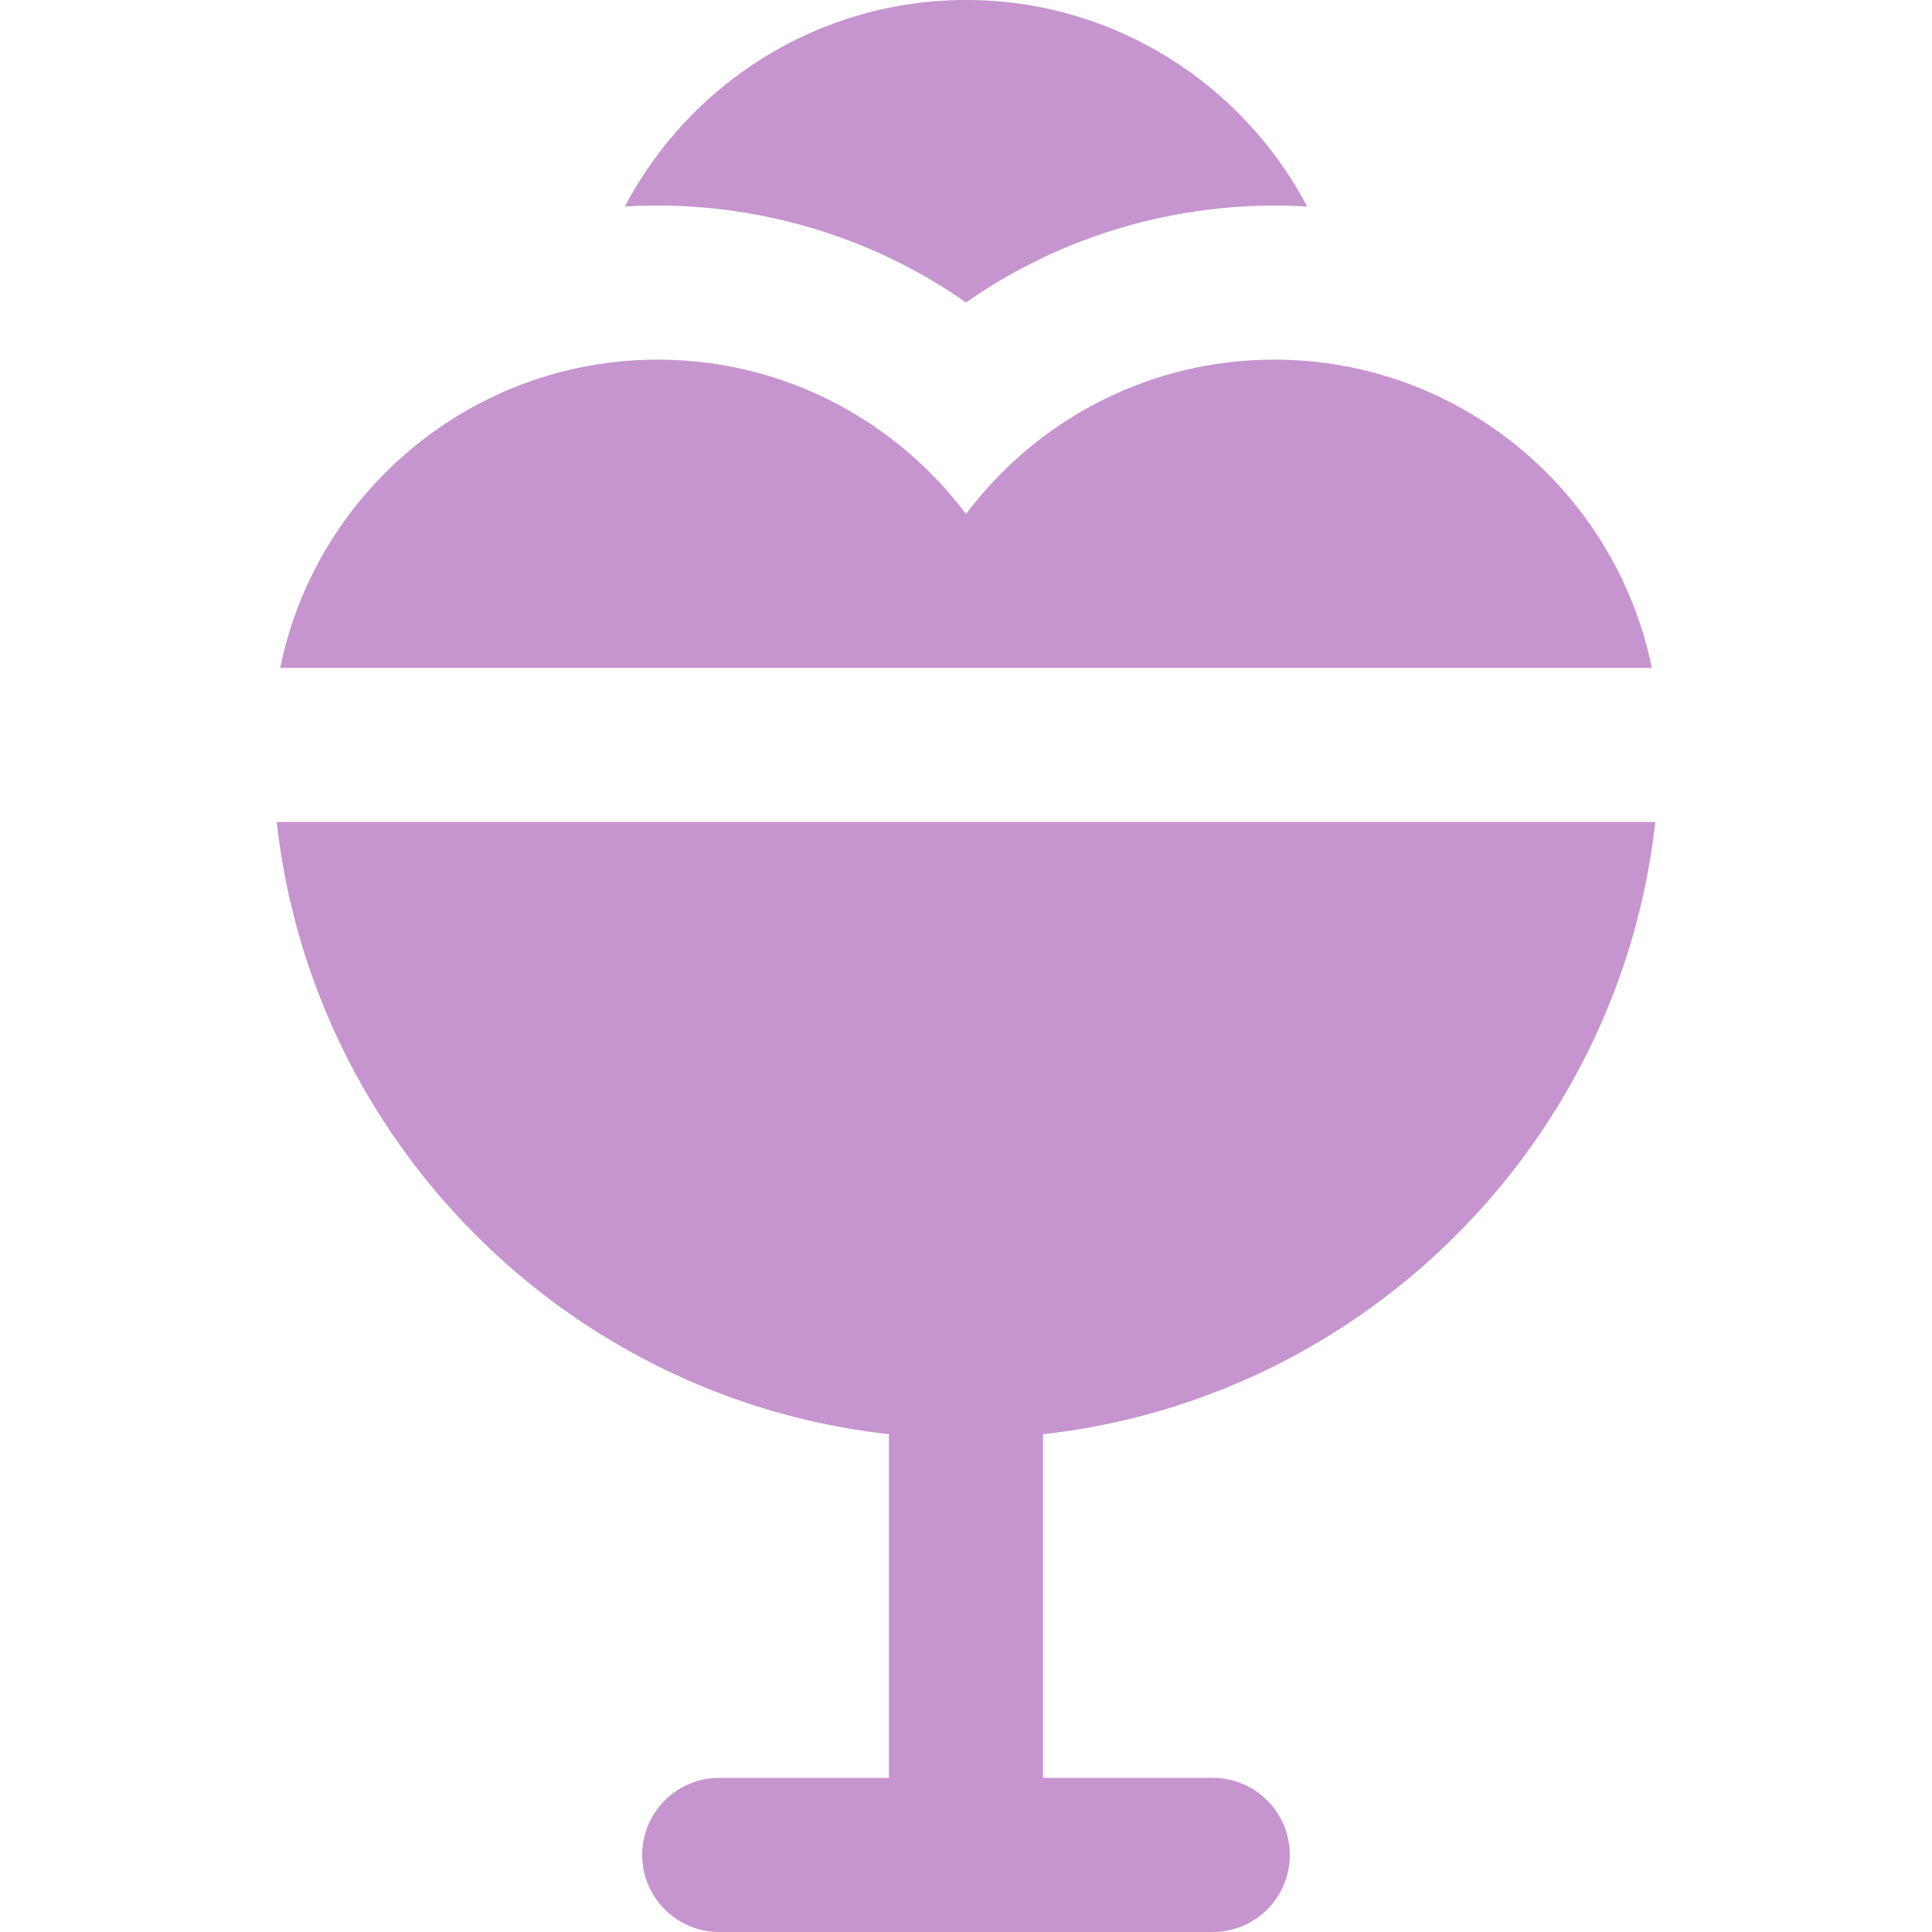
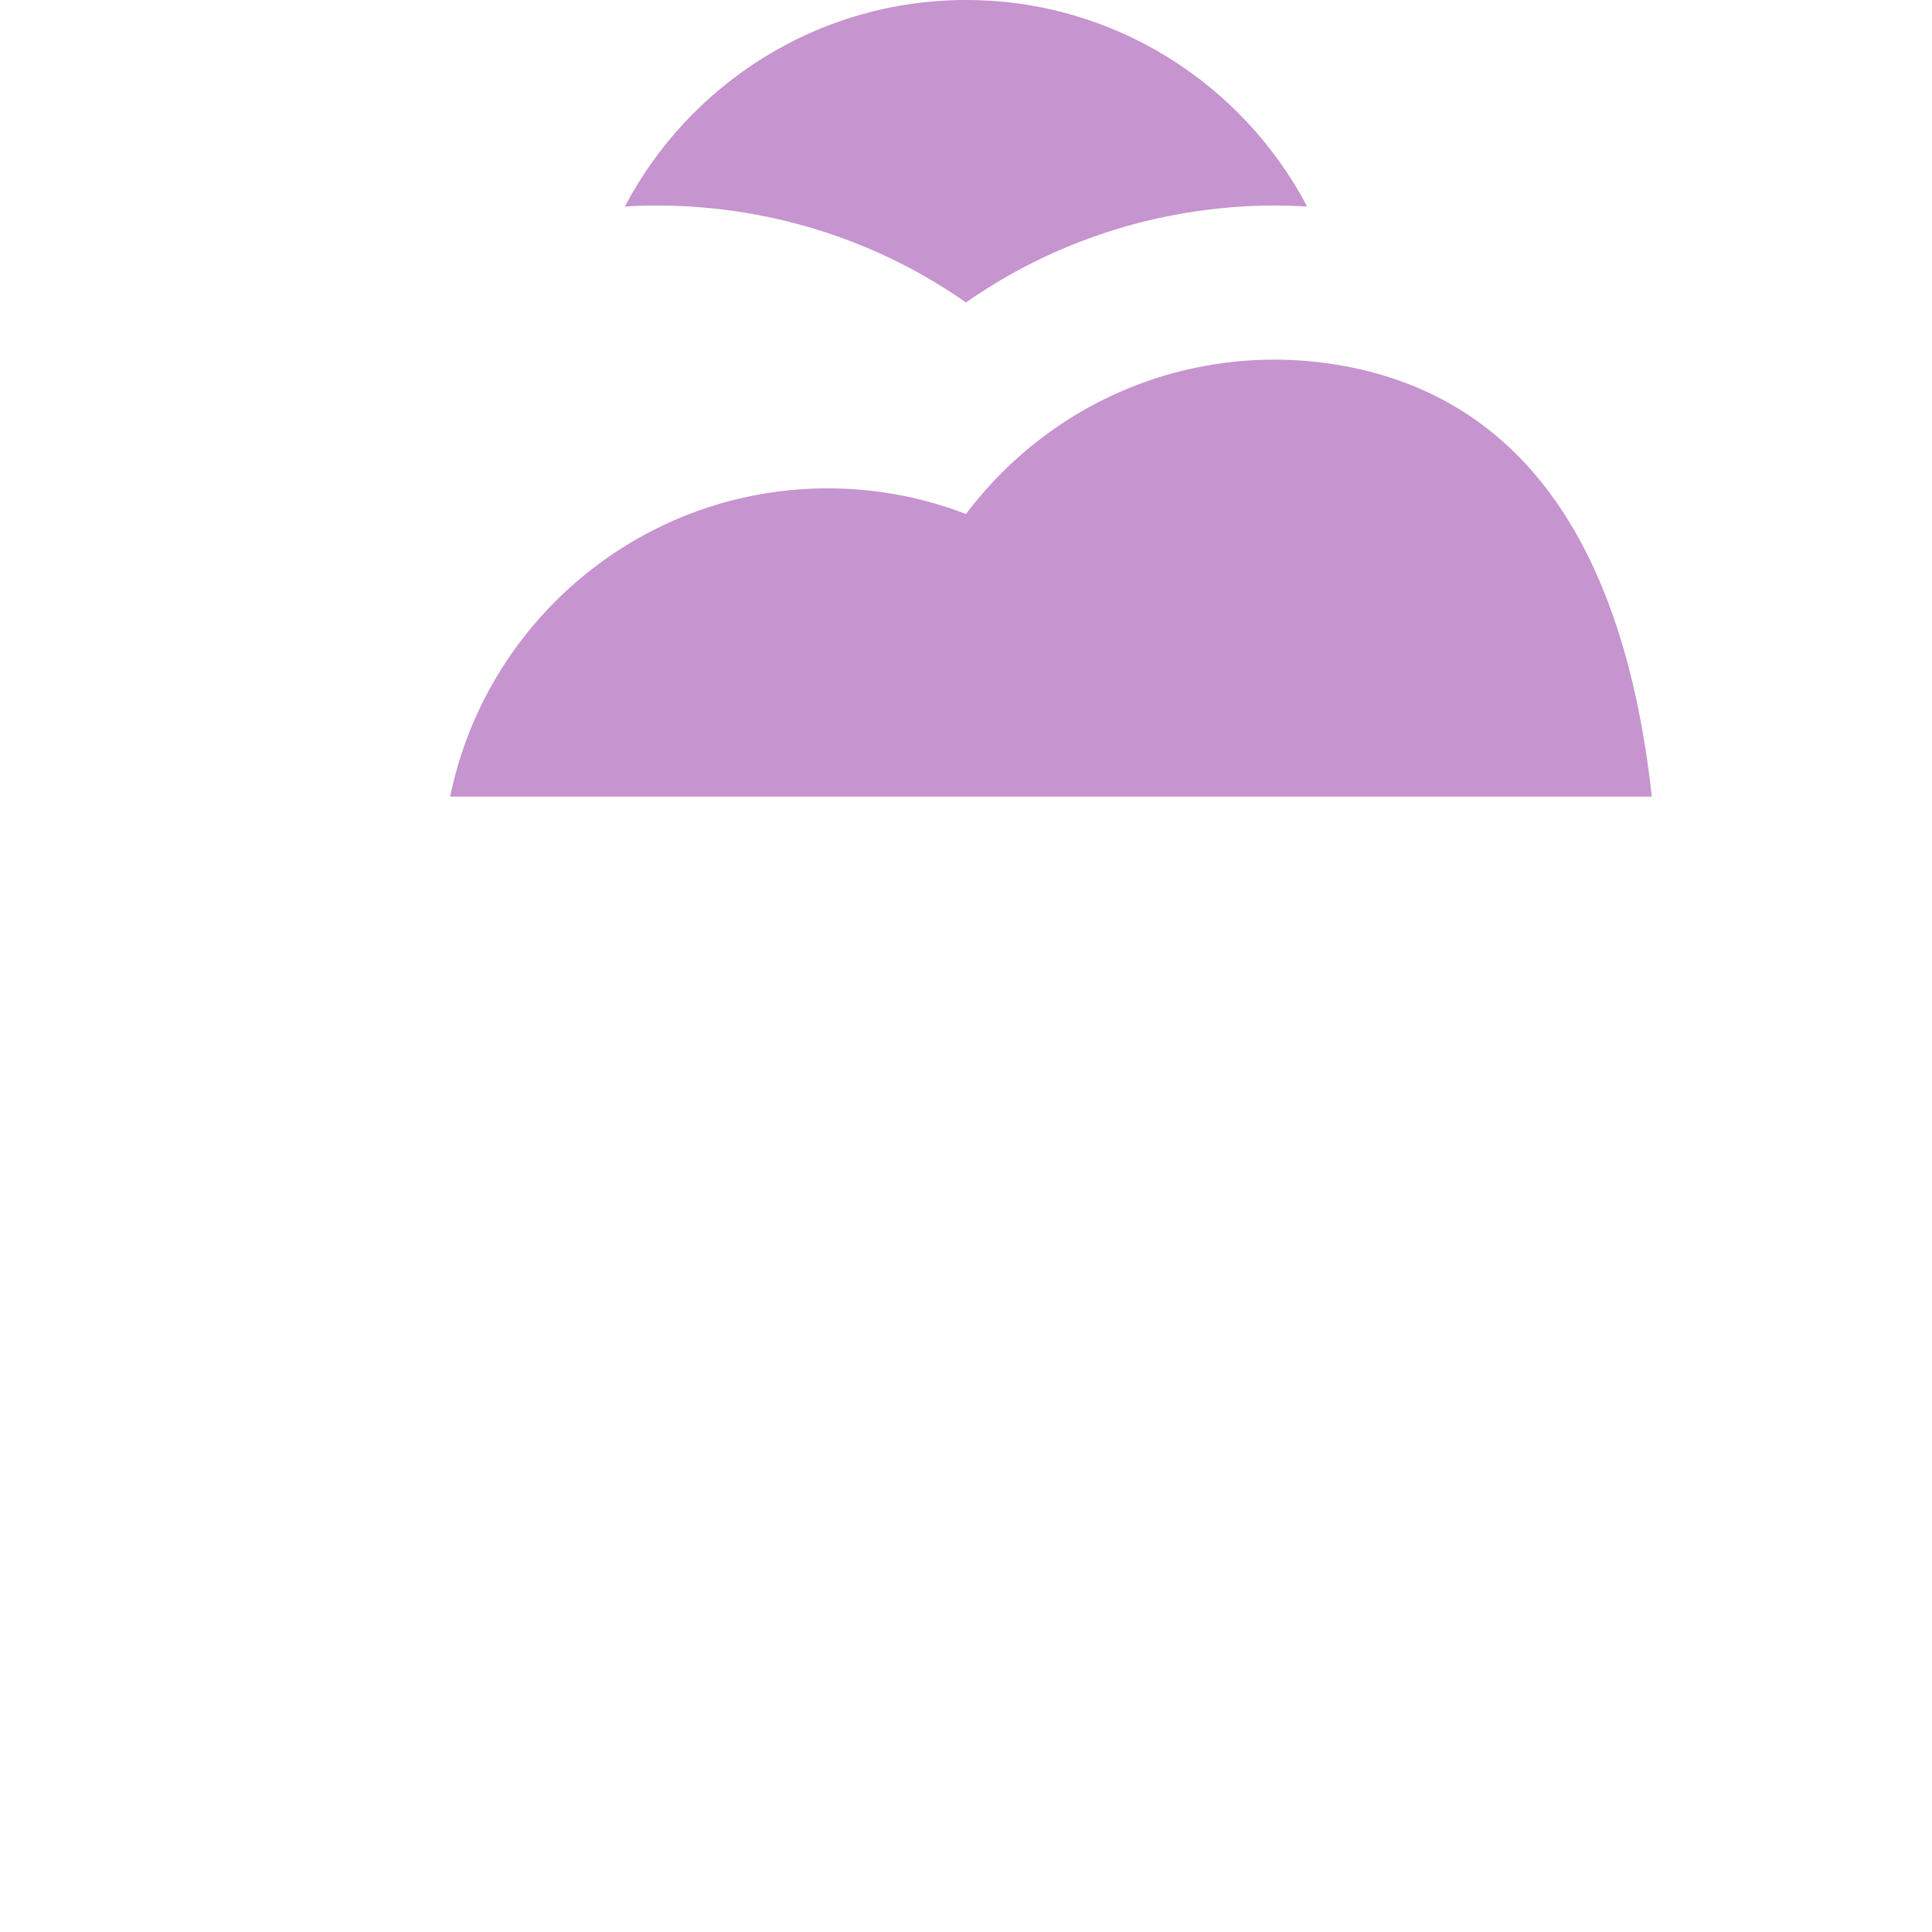
<svg xmlns="http://www.w3.org/2000/svg" fill="#c694ce" height="200px" width="200px" version="1.1" id="Layer_1" viewBox="0 0 511.999 511.999" xml:space="preserve">
  <g id="SVGRepo_bgCarrier" stroke-width="0" />
  <g id="SVGRepo_tracerCarrier" stroke-linecap="round" stroke-linejoin="round" />
  <g id="SVGRepo_iconCarrier">
    <g>
      <g>
        <path d="M255.999,0c-39.211,0-73.312,22.228-90.413,54.734c2.886-0.176,5.793-0.274,8.723-0.274c4.944,0,9.885,0.275,14.797,0.79 c7.737,0.811,15.403,2.24,22.898,4.286c9.431,2.576,18.591,6.109,27.282,10.558c5.785,2.961,11.373,6.33,16.712,10.066 c5.34-3.735,10.927-7.104,16.712-10.066c8.69-4.449,17.851-7.982,27.282-10.558c7.495-2.048,15.162-3.476,22.898-4.286 c4.912-0.515,9.853-0.79,14.797-0.79c2.93,0,5.837,0.098,8.723,0.274C329.311,22.228,295.211,0,255.999,0z" />
      </g>
    </g>
    <g>
      <g>
-         <path d="M357.991,97.338c-6.564-1.329-13.351-2.033-20.301-2.033c-0.101,0-0.202,0.004-0.304,0.004 c-6.957,0.022-13.751,0.743-20.319,2.097c-5.513,1.135-10.863,2.719-16.017,4.707c-18.034,6.957-33.618,18.885-45.052,34.108 c-11.431-15.223-27.015-27.151-45.049-34.108c-5.152-1.988-10.504-3.571-16.017-4.707c-6.568-1.353-13.36-2.075-20.319-2.097 c-0.101,0-0.201-0.004-0.304-0.004c-6.949,0-13.738,0.704-20.301,2.033c-40.009,8.102-71.606,39.666-79.755,79.657h18.367H419.38 h18.367C429.596,137.004,398,105.44,357.991,97.338z" />
+         <path d="M357.991,97.338c-6.564-1.329-13.351-2.033-20.301-2.033c-0.101,0-0.202,0.004-0.304,0.004 c-6.957,0.022-13.751,0.743-20.319,2.097c-5.513,1.135-10.863,2.719-16.017,4.707c-18.034,6.957-33.618,18.885-45.052,34.108 c-5.152-1.988-10.504-3.571-16.017-4.707c-6.568-1.353-13.36-2.075-20.319-2.097 c-0.101,0-0.201-0.004-0.304-0.004c-6.949,0-13.738,0.704-20.301,2.033c-40.009,8.102-71.606,39.666-79.755,79.657h18.367H419.38 h18.367C429.596,137.004,398,105.44,357.991,97.338z" />
      </g>
    </g>
    <g>
      <g>
-         <path d="M419.38,217.839h-1.269h-20.609h-13.487h-92.652h-35.365h-35.365h-92.649h-13.487H93.888h-1.269H73.337 c0.633,5.706,1.519,11.337,2.666,16.876c1.634,7.898,3.785,15.607,6.4,23.101c22.887,65.592,81.952,114.353,153.173,122.264 v91.074h-44.968c-11.279,0-20.423,9.142-20.423,20.423c0,11.277,9.144,20.423,20.423,20.423h65.39h65.39 c11.279,0,20.423-9.145,20.423-20.423c0-11.28-9.144-20.423-20.423-20.423h-44.968V380.08 c71.222-7.91,130.288-56.673,153.173-122.264c2.615-7.494,4.767-15.203,6.4-23.101c1.146-5.537,2.033-11.168,2.666-16.876H419.38z " />
-       </g>
+         </g>
    </g>
  </g>
</svg>